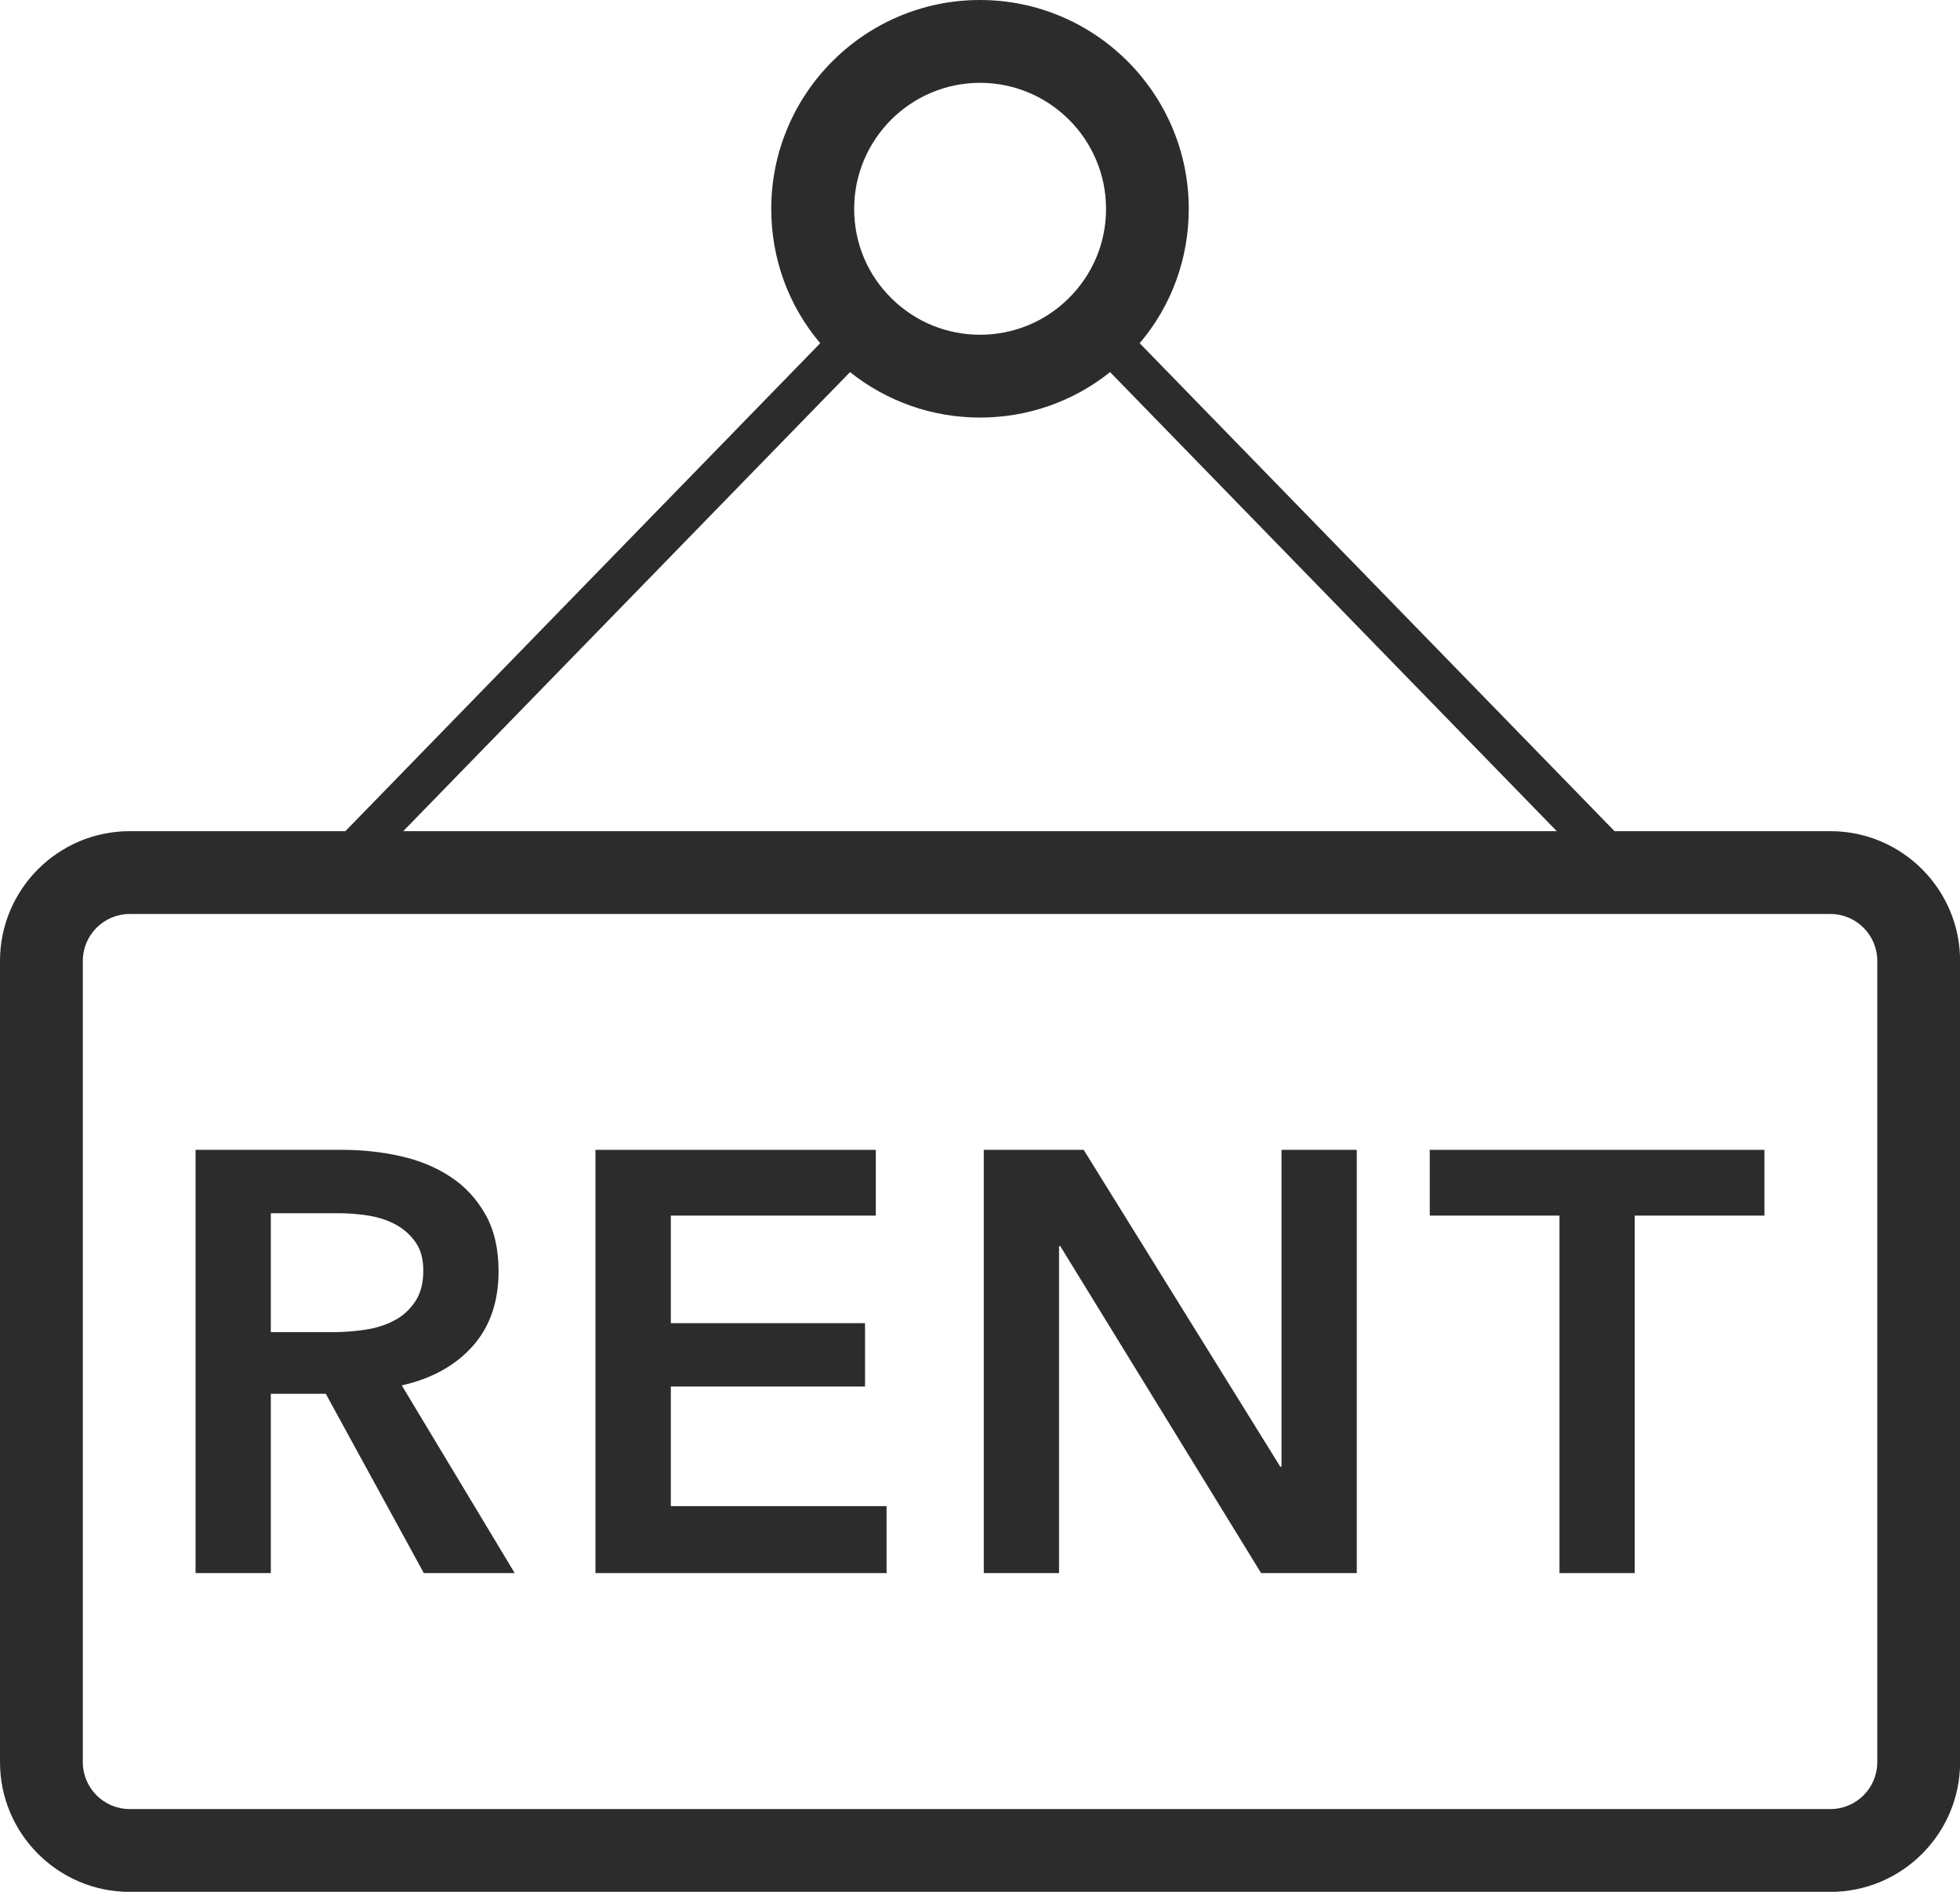
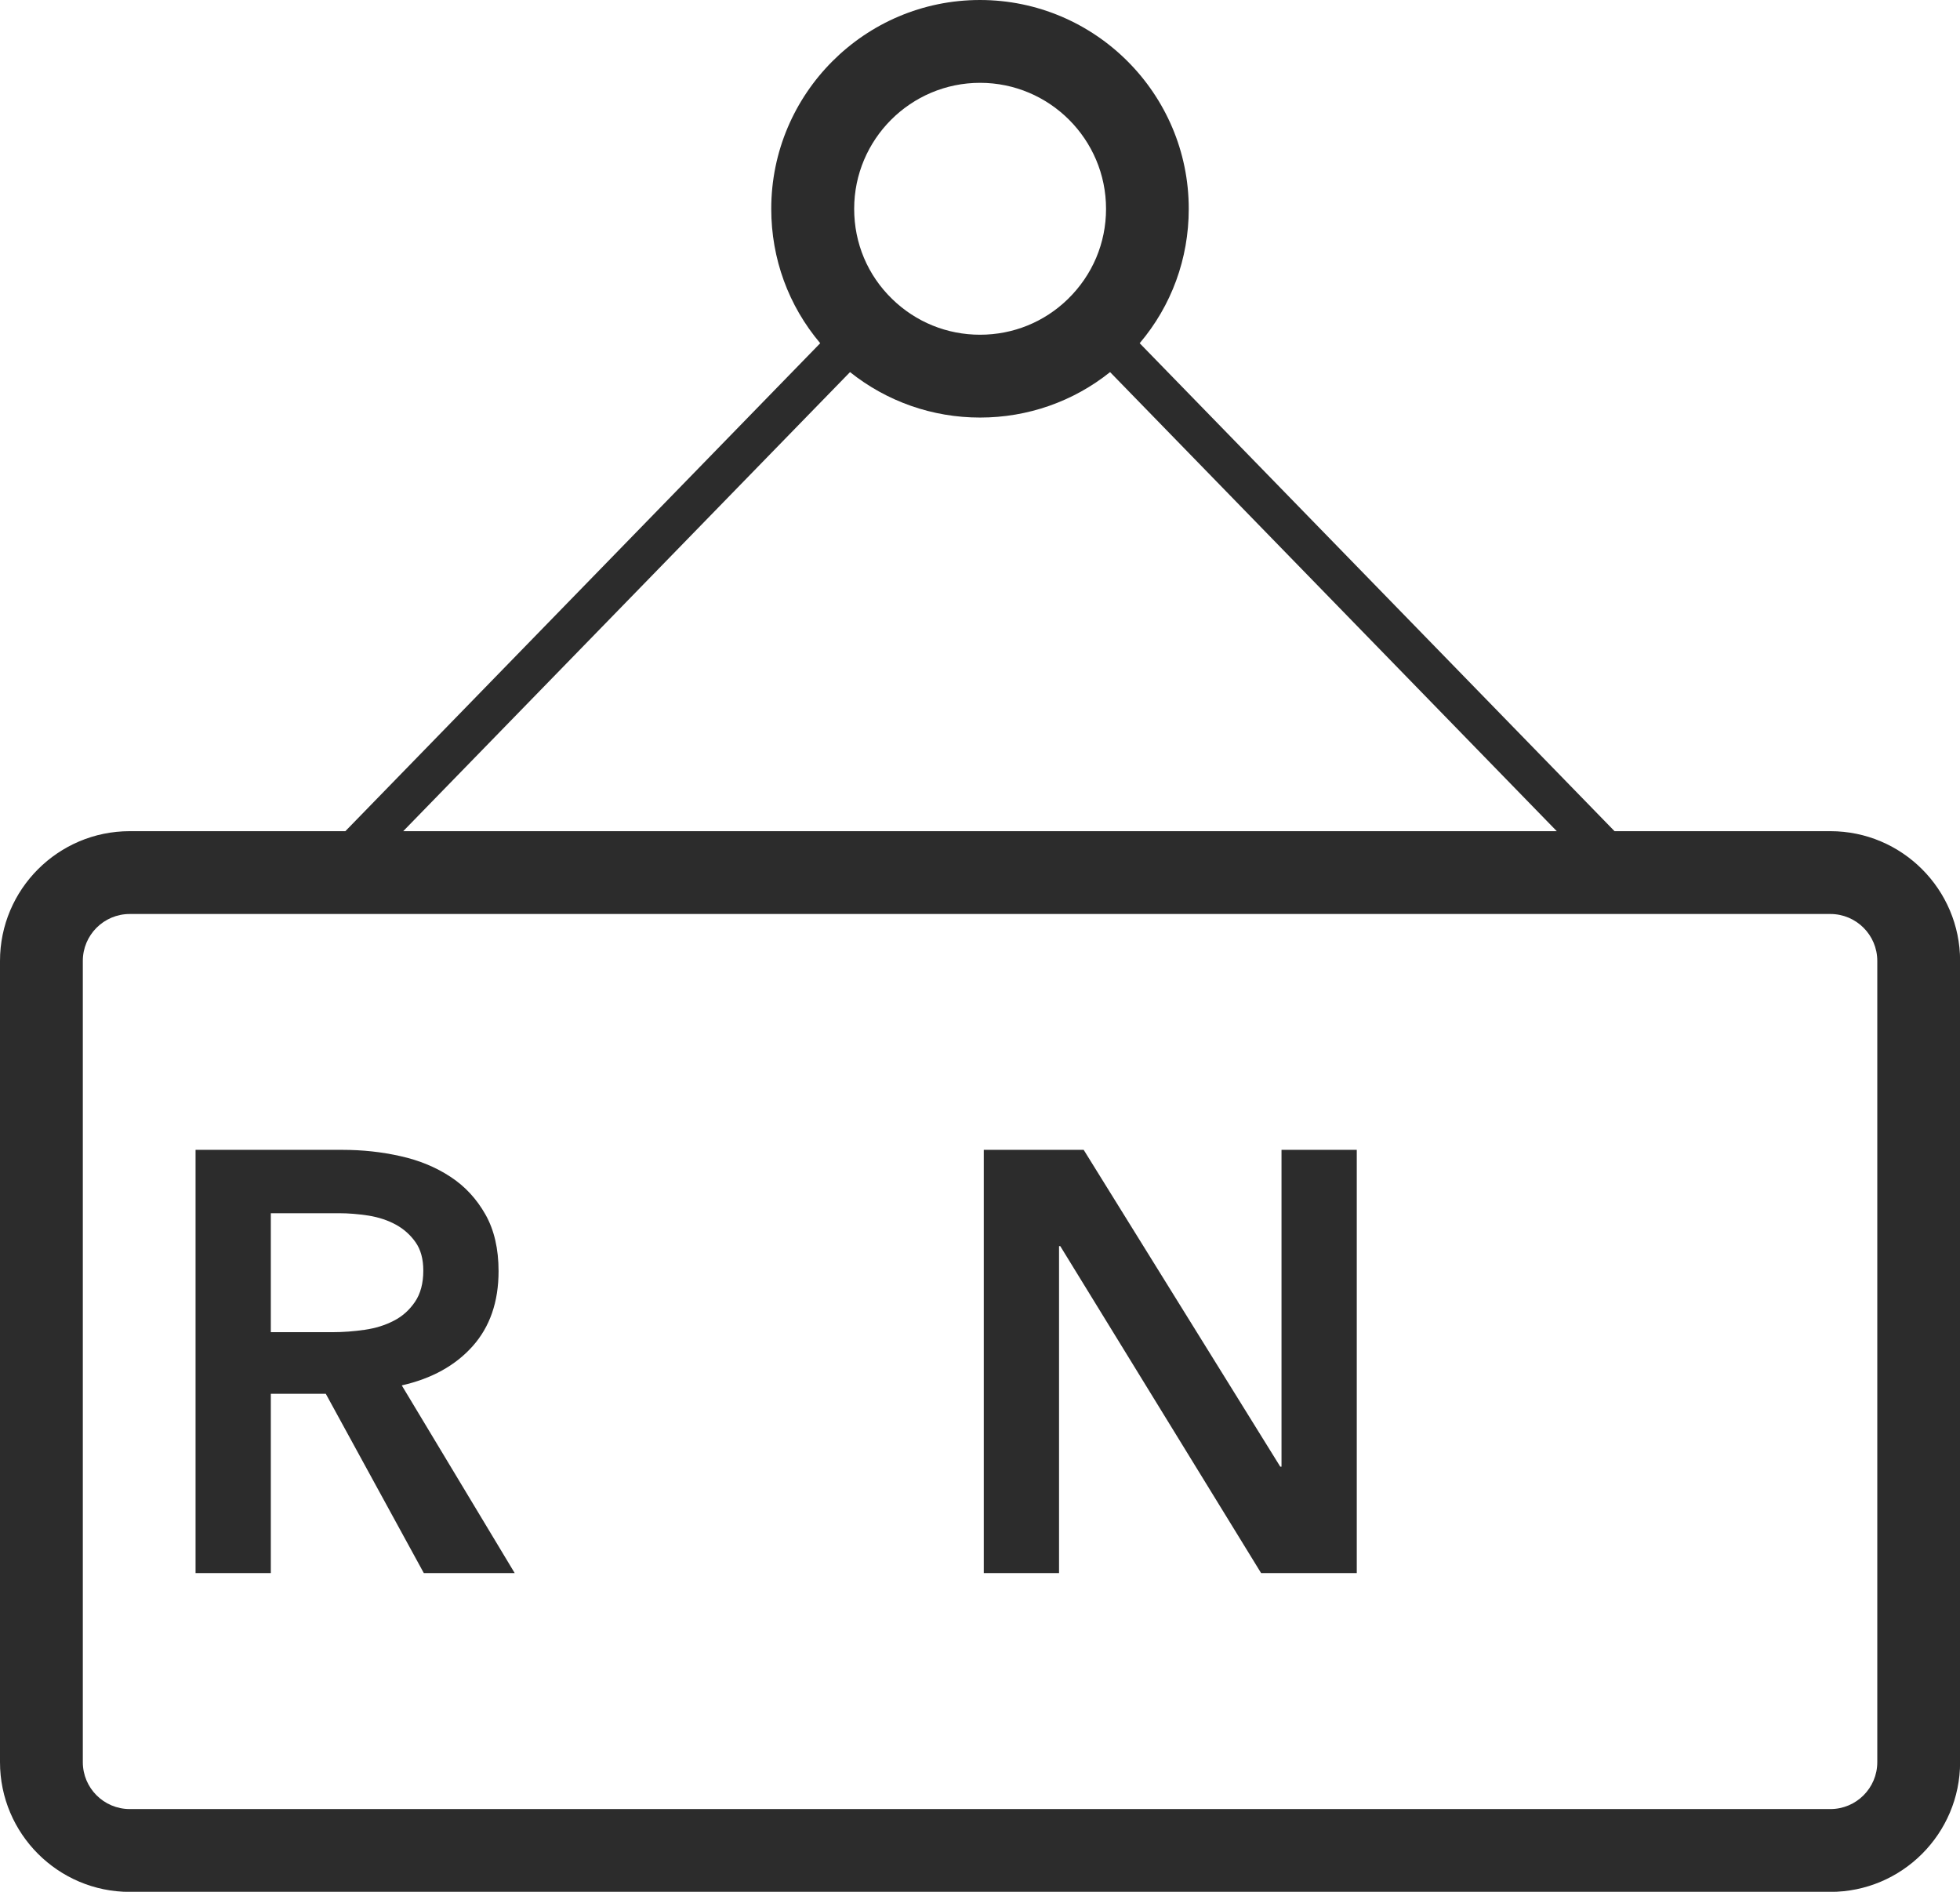
<svg xmlns="http://www.w3.org/2000/svg" id="_图层_2" data-name="图层 2" viewBox="0 0 189.33 182.72">
  <defs>
    <style>
      .cls-1 {
        fill: #2c2c2c;
      }
    </style>
  </defs>
  <g id="_图层_1-2" data-name="图层 1">
    <path class="cls-1" d="m176.81,80.28h-20.85l-45.87-47.13c3.07-3.62,4.74-8.16,4.74-12.98,0-11.12-9.05-20.17-20.17-20.17s-20.16,9.05-20.16,20.17c0,4.82,1.67,9.36,4.73,12.98l-45.87,47.13H12.53c-6.91,0-12.53,5.62-12.53,12.53v77.39c0,6.91,5.62,12.53,12.53,12.53h164.28c6.91,0,12.53-5.62,12.53-12.53v-77.39c0-6.91-5.62-12.53-12.53-12.53ZM94.67,8c6.71,0,12.17,5.46,12.17,12.17,0,3.31-1.31,6.4-3.69,8.72-2.28,2.22-5.29,3.44-8.48,3.44s-6.2-1.22-8.49-3.45c-2.37-2.3-3.67-5.39-3.67-8.71,0-6.71,5.46-12.17,12.16-12.17Zm-12.56,27.94c3.56,2.84,7.95,4.39,12.56,4.39s9.01-1.55,12.56-4.39l43.15,44.34H38.95l43.16-44.34Zm99.23,134.26c0,2.5-2.03,4.53-4.53,4.53H12.53c-2.5,0-4.53-2.03-4.53-4.53v-77.39c0-2.5,2.03-4.53,4.53-4.53h164.28c2.5,0,4.53,2.03,4.53,4.53v77.39Z" />
    <g>
      <path class="cls-1" d="m18.89,111.06h14.2c1.92,0,3.79.2,5.6.61,1.81.4,3.42,1.07,4.82,1.99,1.41.92,2.53,2.14,3.38,3.64.85,1.5,1.27,3.33,1.27,5.48,0,2.96-.84,5.38-2.51,7.25-1.67,1.87-3.96,3.13-6.84,3.78l10.91,18.13h-8.78l-9.47-17.32h-5.31v17.32h-7.27v-40.88Zm13.22,17.61c1.04,0,2.08-.08,3.12-.23,1.04-.15,1.97-.44,2.8-.87.83-.42,1.51-1.03,2.05-1.82.54-.79.81-1.8.81-3.03,0-1.12-.25-2.03-.75-2.74-.5-.71-1.14-1.28-1.91-1.7-.77-.42-1.65-.71-2.63-.87-.98-.15-1.93-.23-2.86-.23h-6.58v11.49h5.95Z" />
-       <path class="cls-1" d="m57.52,111.06h27.08v6.35h-19.8v10.39h18.76v6.12h-18.76v11.55h20.84v6.47h-28.12v-40.88Z" />
      <path class="cls-1" d="m95.04,111.06h9.64l18.99,30.6h.12v-30.6h7.27v40.88h-9.24l-19.4-31.58h-.12v31.58h-7.27v-40.88Z" />
-       <path class="cls-1" d="m150.64,117.41h-12.53v-6.35h32.33v6.35h-12.53v34.53h-7.27v-34.53Z" />
    </g>
  </g>
</svg>